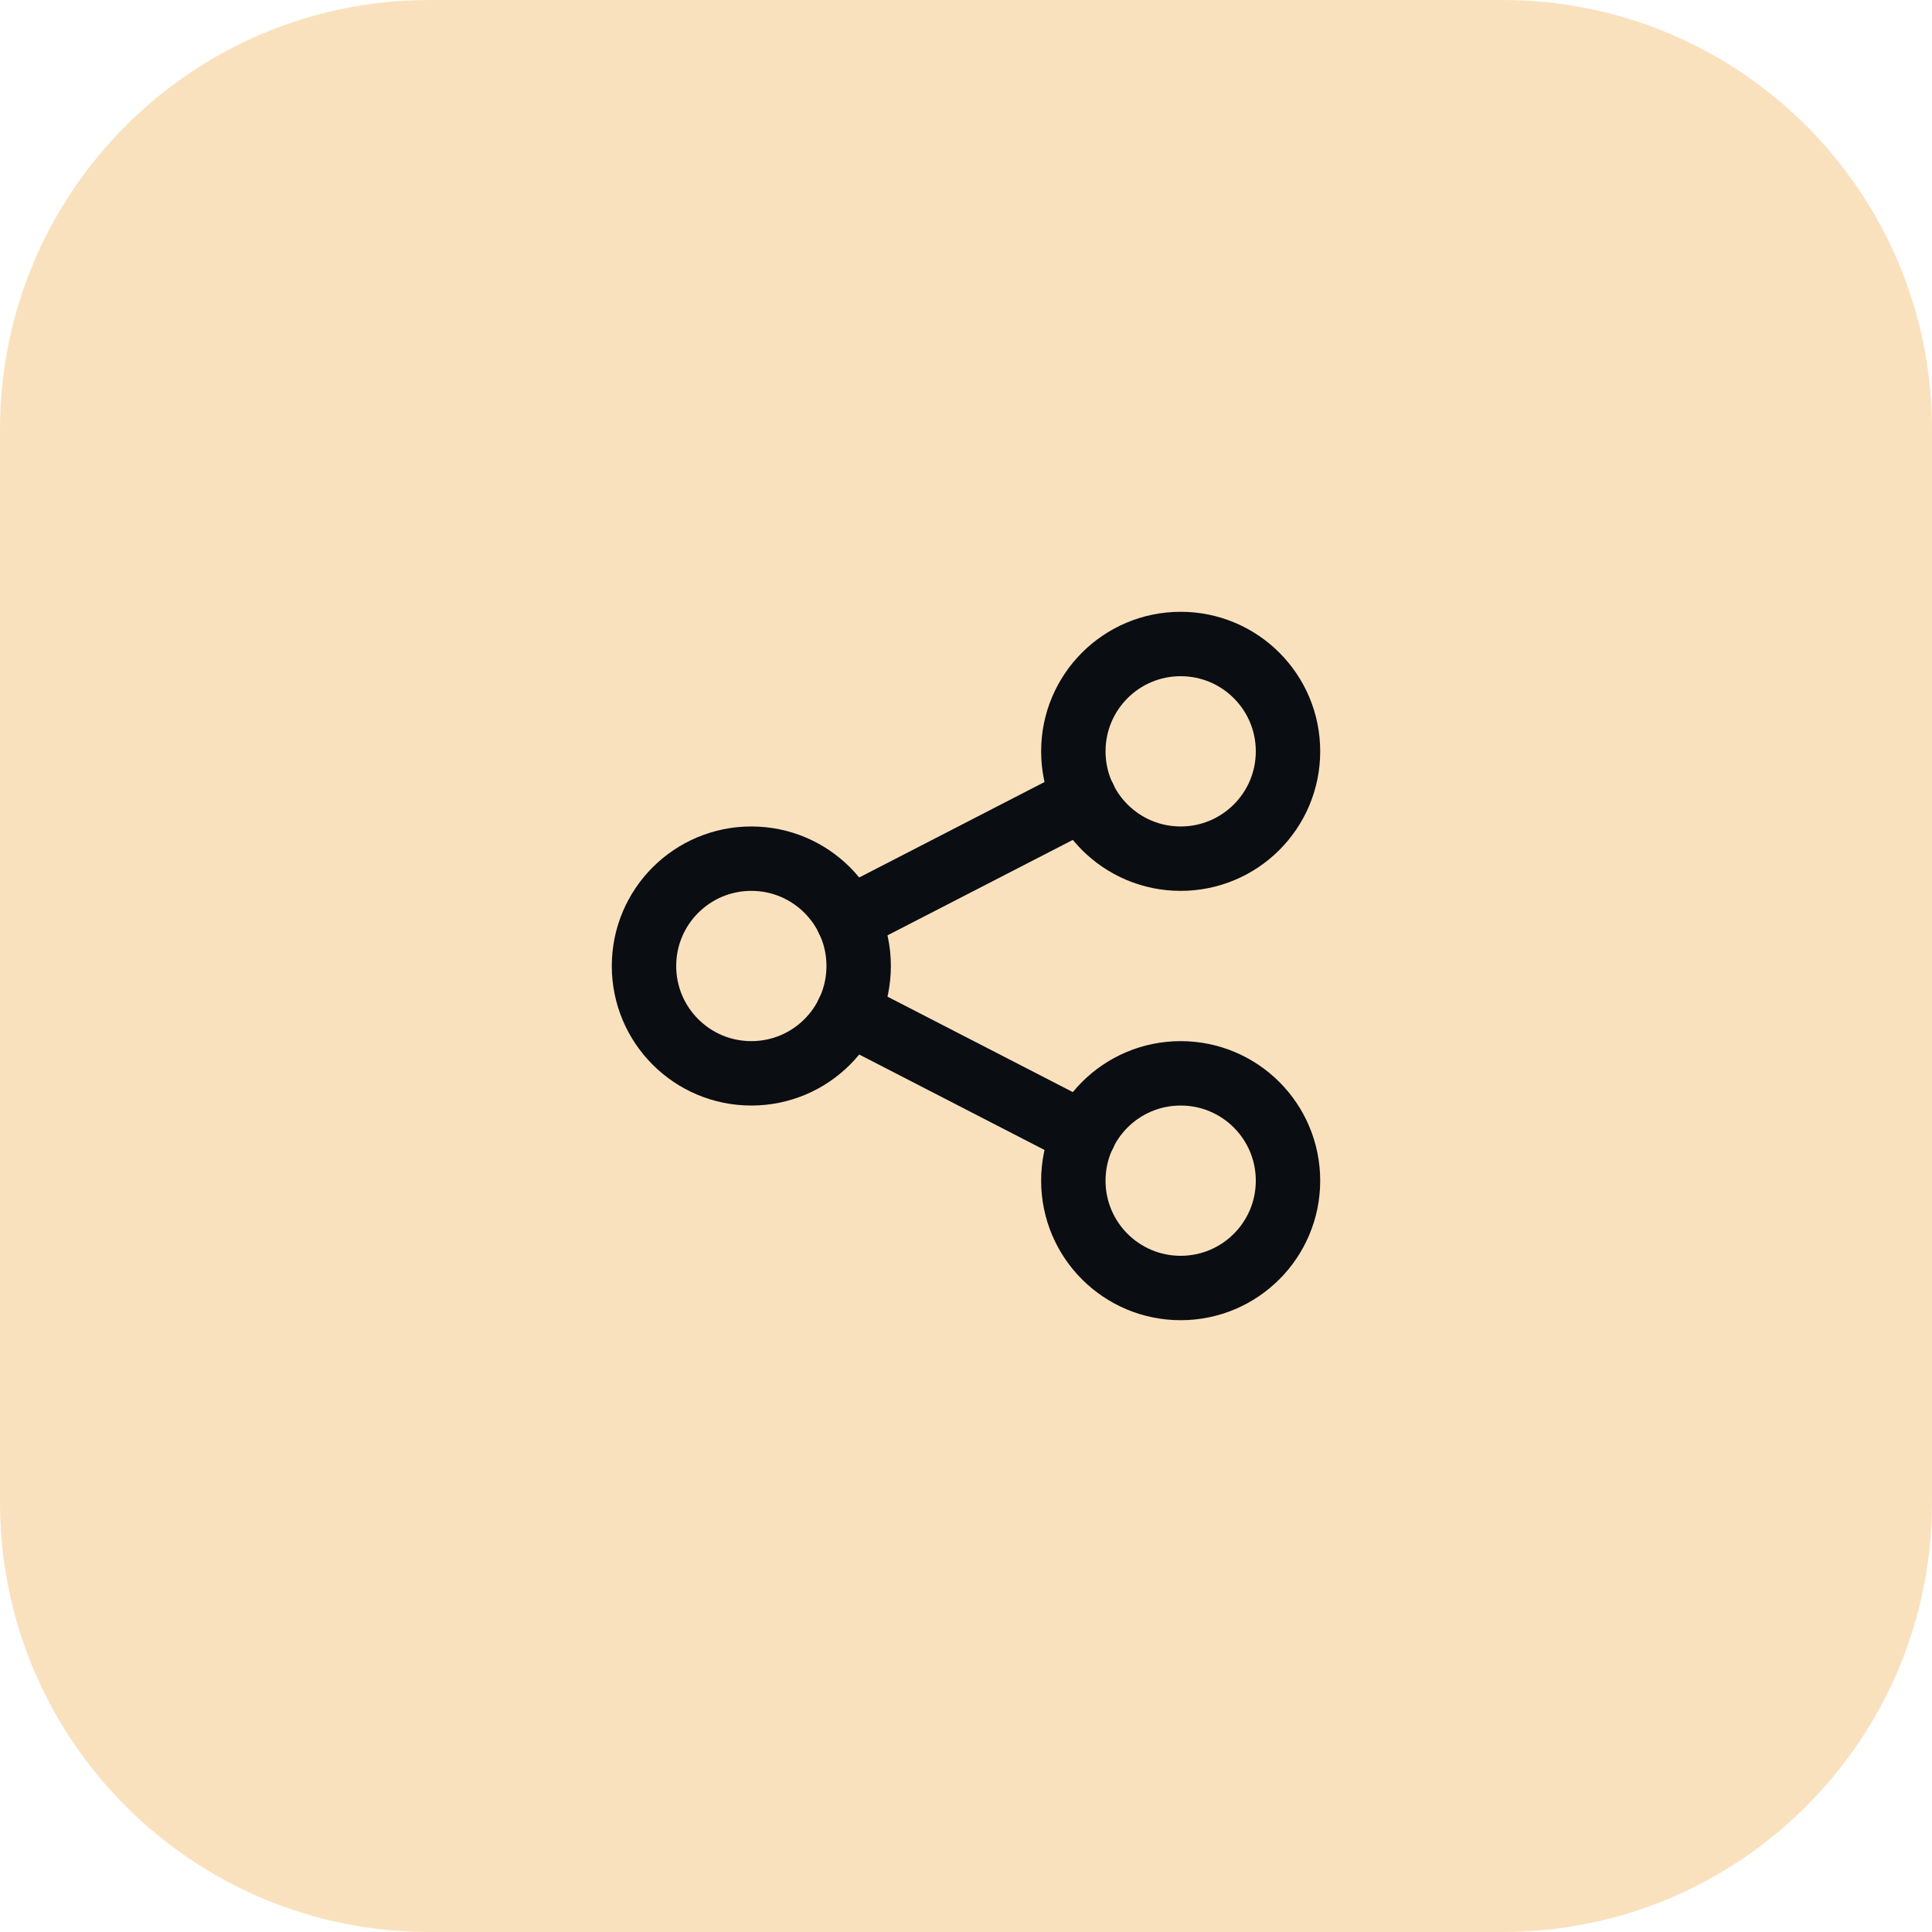
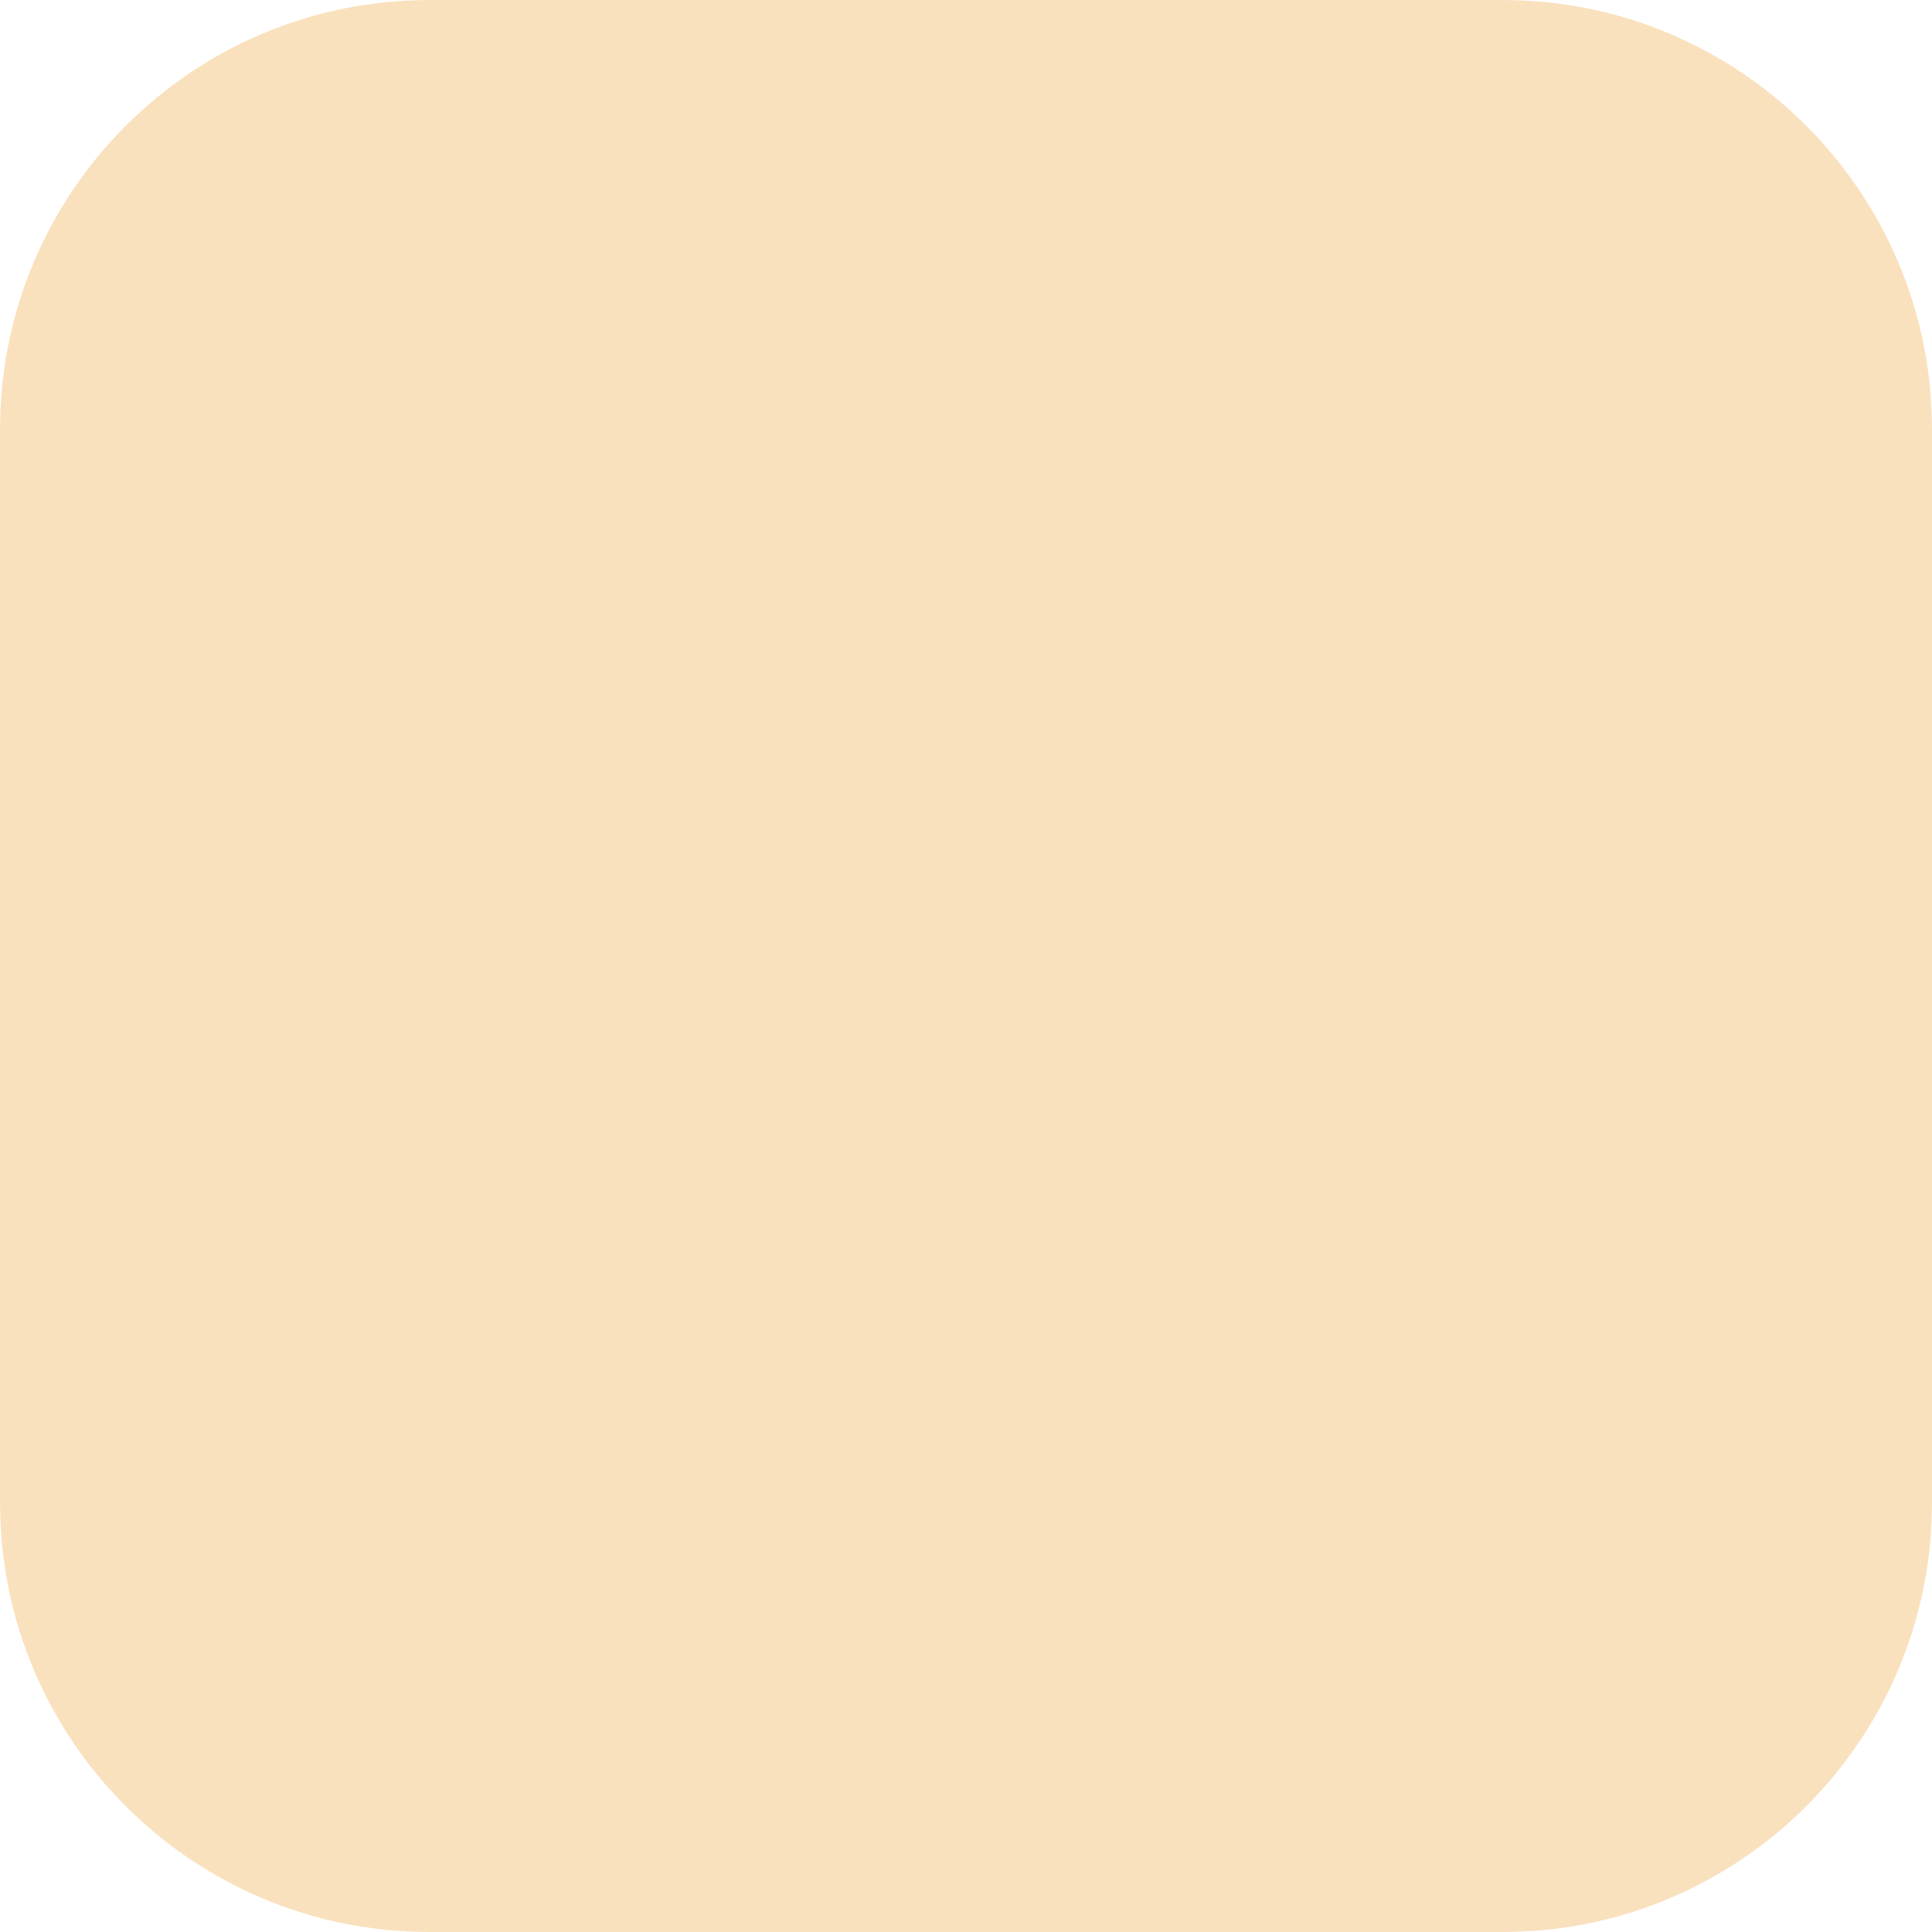
<svg xmlns="http://www.w3.org/2000/svg" width="36" height="36" viewBox="0 0 36 36" fill="none">
  <path d="M0 8C0 3.582 3.582 0 8 0H28C32.418 0 36 3.582 36 8V28C36 32.418 32.418 36 28 36H8C3.582 36 0 32.418 0 28V8Z" fill="#FAE1BE" />
  <g clip-path="url(#clip0_2378_2799)">
    <path d="M14 20C15.105 20 16 19.105 16 18C16 16.895 15.105 16 14 16C12.895 16 12 16.895 12 18C12 19.105 12.895 20 14 20Z" stroke="#0A0D12" stroke-width="1.2" stroke-linecap="round" stroke-linejoin="round" />
    <path d="M22 16C23.105 16 24 15.105 24 14C24 12.895 23.105 12 22 12C20.895 12 20 12.895 20 14C20 15.105 20.895 16 22 16Z" stroke="#0A0D12" stroke-width="1.2" stroke-linecap="round" stroke-linejoin="round" />
    <path d="M22 24C23.105 24 24 23.105 24 22C24 20.895 23.105 20 22 20C20.895 20 20 20.895 20 22C20 23.105 20.895 24 22 24Z" stroke="#0A0D12" stroke-width="1.2" stroke-linecap="round" stroke-linejoin="round" />
    <path d="M15.801 17.133L20.201 14.867" stroke="#0A0D12" stroke-width="1.2" stroke-linecap="round" stroke-linejoin="round" />
-     <path d="M15.801 18.867L20.201 21.133" stroke="#0A0D12" stroke-width="1.2" stroke-linecap="round" stroke-linejoin="round" />
  </g>
  <defs>
    <clipPath id="clip0_2378_2799">
-       <rect width="16" height="16" fill="white" transform="translate(10 10)" />
-     </clipPath>
+       </clipPath>
  </defs>
</svg>